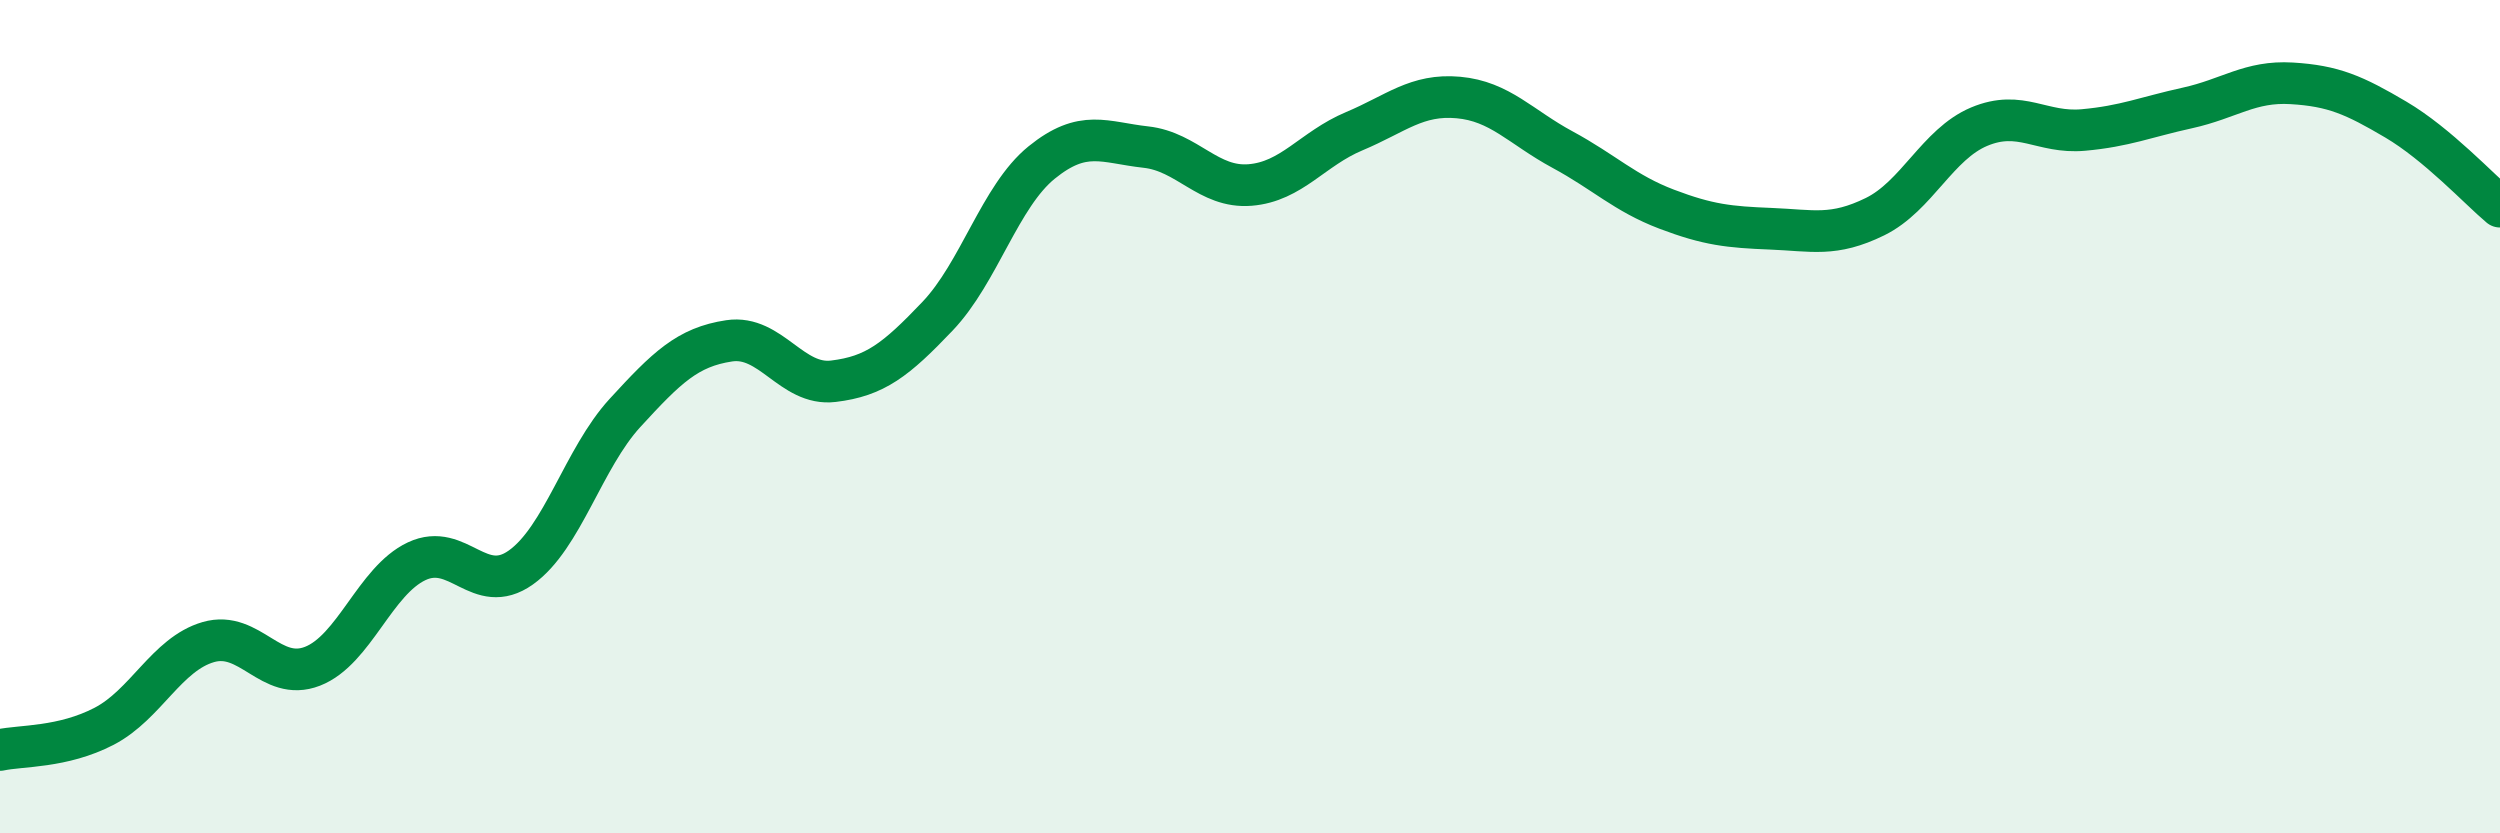
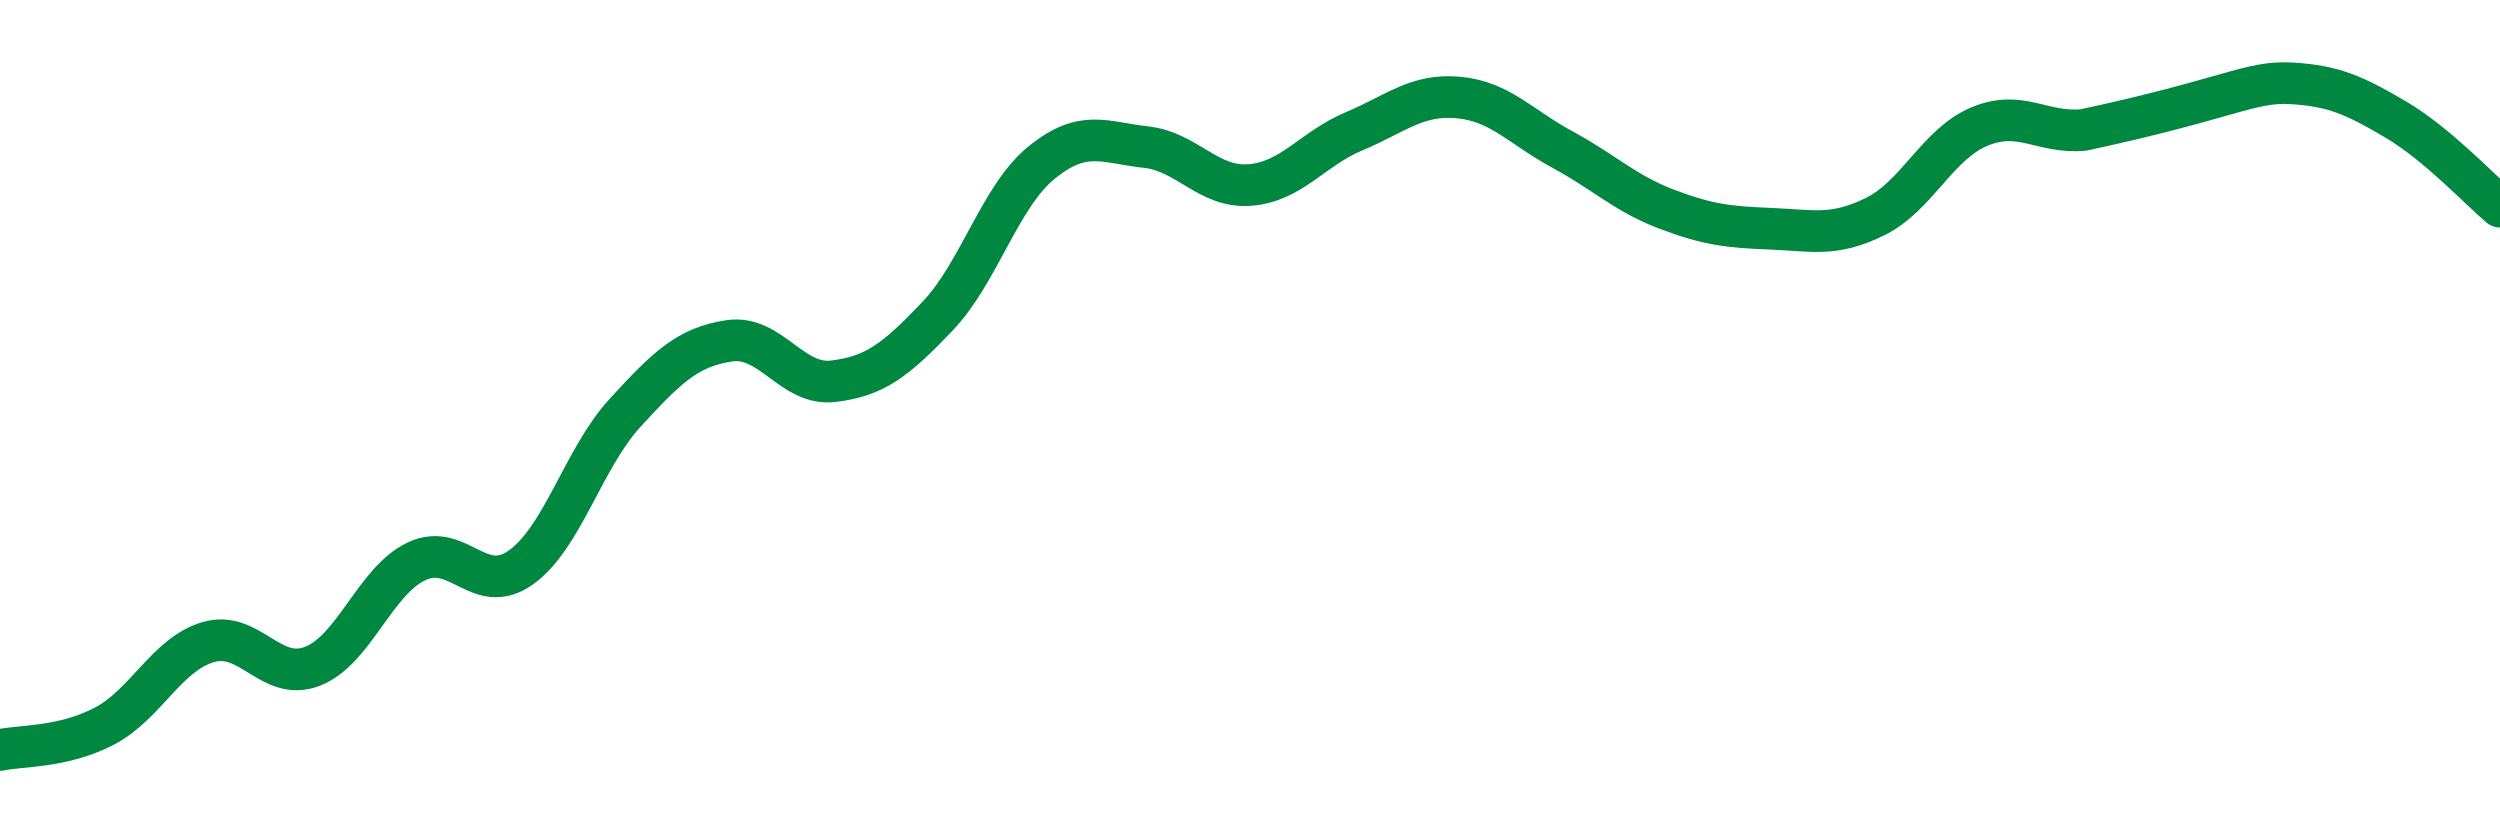
<svg xmlns="http://www.w3.org/2000/svg" width="60" height="20" viewBox="0 0 60 20">
-   <path d="M 0,18 C 0.5,17.89 1.5,17.95 2.5,17.43 C 3.5,16.91 4,15.7 5,15.41 C 6,15.12 6.5,16.38 7.5,15.99 C 8.5,15.6 9,13.94 10,13.47 C 11,13 11.5,14.33 12.5,13.62 C 13.5,12.91 14,11 15,9.91 C 16,8.82 16.5,8.33 17.5,8.18 C 18.5,8.03 19,9.27 20,9.15 C 21,9.03 21.5,8.64 22.5,7.59 C 23.5,6.54 24,4.71 25,3.9 C 26,3.09 26.5,3.42 27.5,3.53 C 28.5,3.64 29,4.52 30,4.44 C 31,4.36 31.5,3.57 32.5,3.15 C 33.5,2.73 34,2.25 35,2.34 C 36,2.43 36.5,3.05 37.5,3.59 C 38.5,4.13 39,4.64 40,5.02 C 41,5.4 41.5,5.45 42.5,5.49 C 43.5,5.53 44,5.69 45,5.2 C 46,4.71 46.5,3.46 47.5,3.04 C 48.5,2.62 49,3.21 50,3.12 C 51,3.03 51.5,2.81 52.5,2.59 C 53.5,2.37 54,1.94 55,2 C 56,2.06 56.5,2.28 57.5,2.87 C 58.5,3.46 59.5,4.54 60,4.96L60 20L0 20Z" fill="#008740" opacity="0.1" stroke-linecap="round" stroke-linejoin="round" />
-   <path d="M 0,18 C 0.5,17.89 1.5,17.95 2.5,17.43 C 3.5,16.91 4,15.7 5,15.41 C 6,15.12 6.5,16.38 7.5,15.99 C 8.5,15.6 9,13.94 10,13.47 C 11,13 11.5,14.33 12.5,13.62 C 13.5,12.91 14,11 15,9.91 C 16,8.82 16.5,8.33 17.5,8.18 C 18.5,8.03 19,9.27 20,9.15 C 21,9.03 21.5,8.64 22.5,7.59 C 23.5,6.54 24,4.71 25,3.9 C 26,3.09 26.5,3.42 27.5,3.53 C 28.5,3.64 29,4.52 30,4.44 C 31,4.36 31.5,3.57 32.5,3.15 C 33.5,2.73 34,2.25 35,2.34 C 36,2.43 36.5,3.05 37.5,3.59 C 38.5,4.13 39,4.64 40,5.02 C 41,5.4 41.5,5.45 42.5,5.49 C 43.5,5.53 44,5.69 45,5.2 C 46,4.71 46.5,3.46 47.5,3.04 C 48.5,2.62 49,3.21 50,3.12 C 51,3.03 51.5,2.81 52.5,2.59 C 53.5,2.37 54,1.94 55,2 C 56,2.06 56.5,2.28 57.5,2.87 C 58.5,3.46 59.5,4.54 60,4.96" stroke="#008740" stroke-width="1" fill="none" stroke-linecap="round" stroke-linejoin="round" />
+   <path d="M 0,18 C 0.5,17.89 1.5,17.95 2.5,17.43 C 3.5,16.91 4,15.7 5,15.41 C 6,15.12 6.5,16.38 7.5,15.99 C 8.5,15.6 9,13.94 10,13.47 C 11,13 11.5,14.33 12.5,13.62 C 13.5,12.91 14,11 15,9.91 C 16,8.82 16.5,8.33 17.5,8.18 C 18.5,8.03 19,9.27 20,9.15 C 21,9.03 21.5,8.64 22.5,7.59 C 23.5,6.54 24,4.71 25,3.9 C 26,3.09 26.5,3.42 27.5,3.53 C 28.5,3.64 29,4.52 30,4.44 C 31,4.36 31.5,3.57 32.5,3.15 C 33.5,2.73 34,2.25 35,2.34 C 36,2.43 36.5,3.05 37.5,3.59 C 38.5,4.13 39,4.64 40,5.02 C 41,5.4 41.5,5.45 42.5,5.49 C 43.5,5.53 44,5.69 45,5.2 C 46,4.71 46.5,3.46 47.5,3.04 C 48.5,2.62 49,3.21 50,3.12 C 53.5,2.37 54,1.94 55,2 C 56,2.06 56.5,2.28 57.5,2.87 C 58.5,3.46 59.5,4.54 60,4.96" stroke="#008740" stroke-width="1" fill="none" stroke-linecap="round" stroke-linejoin="round" />
</svg>